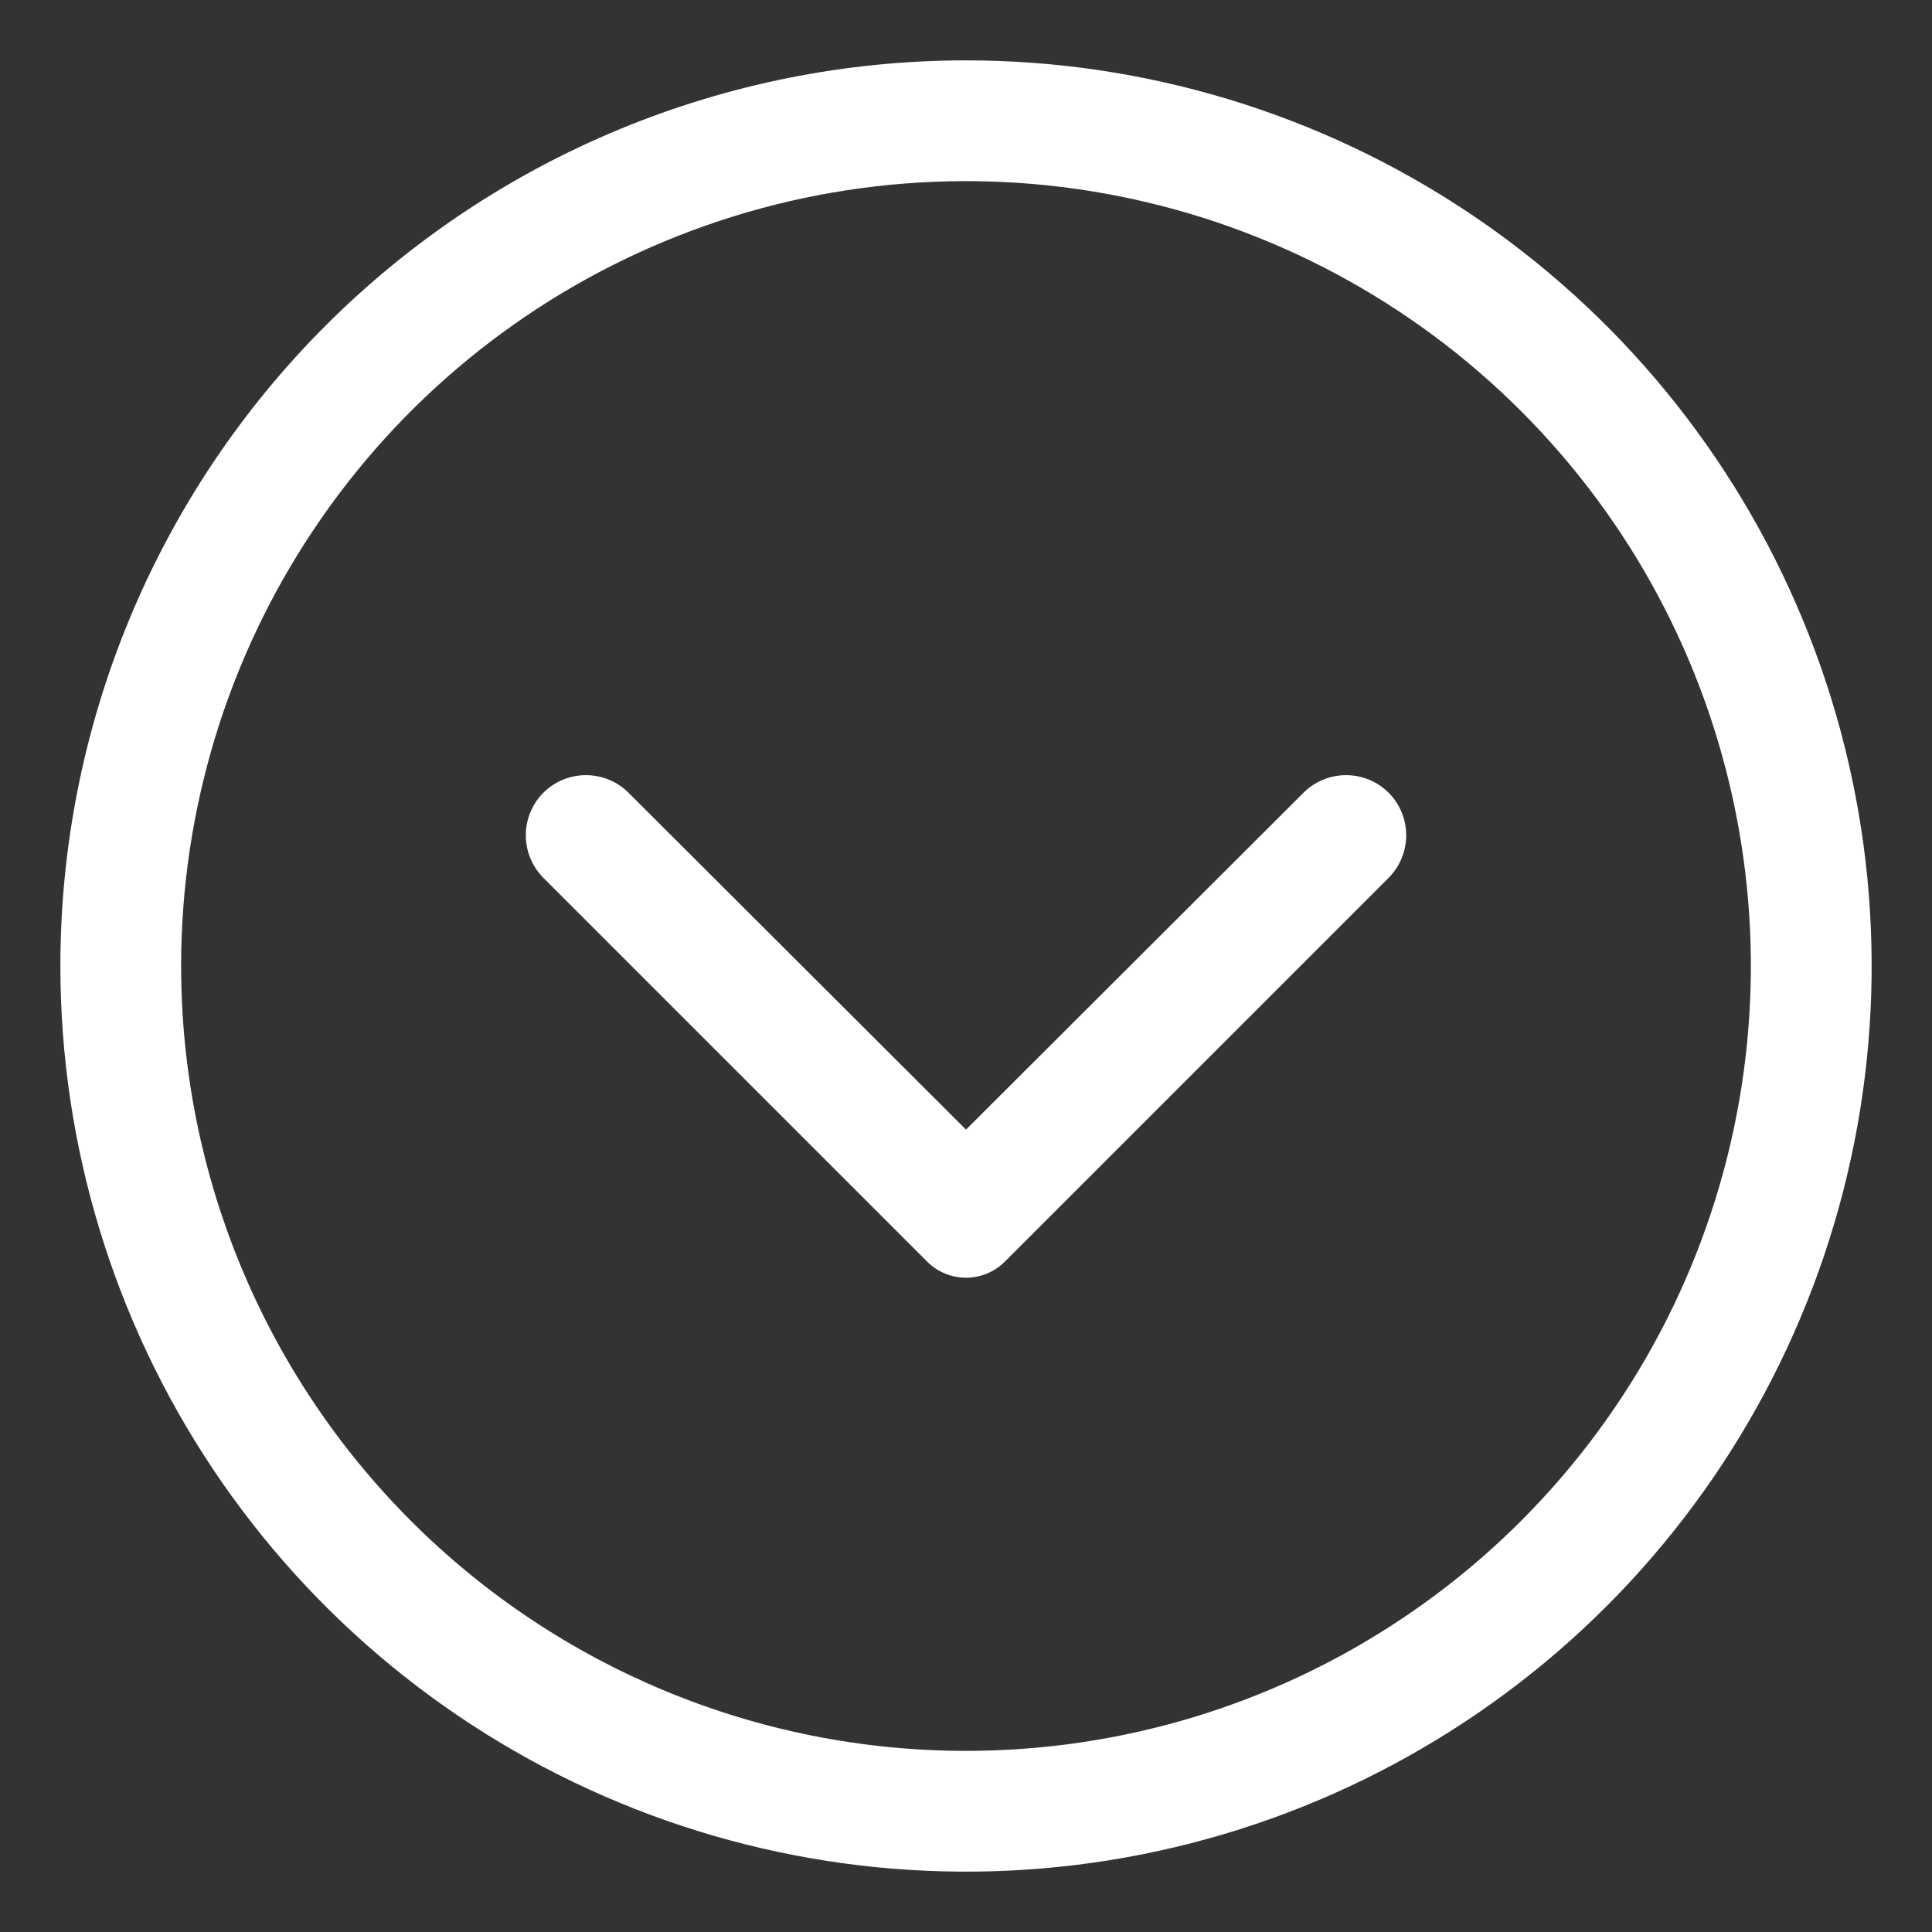
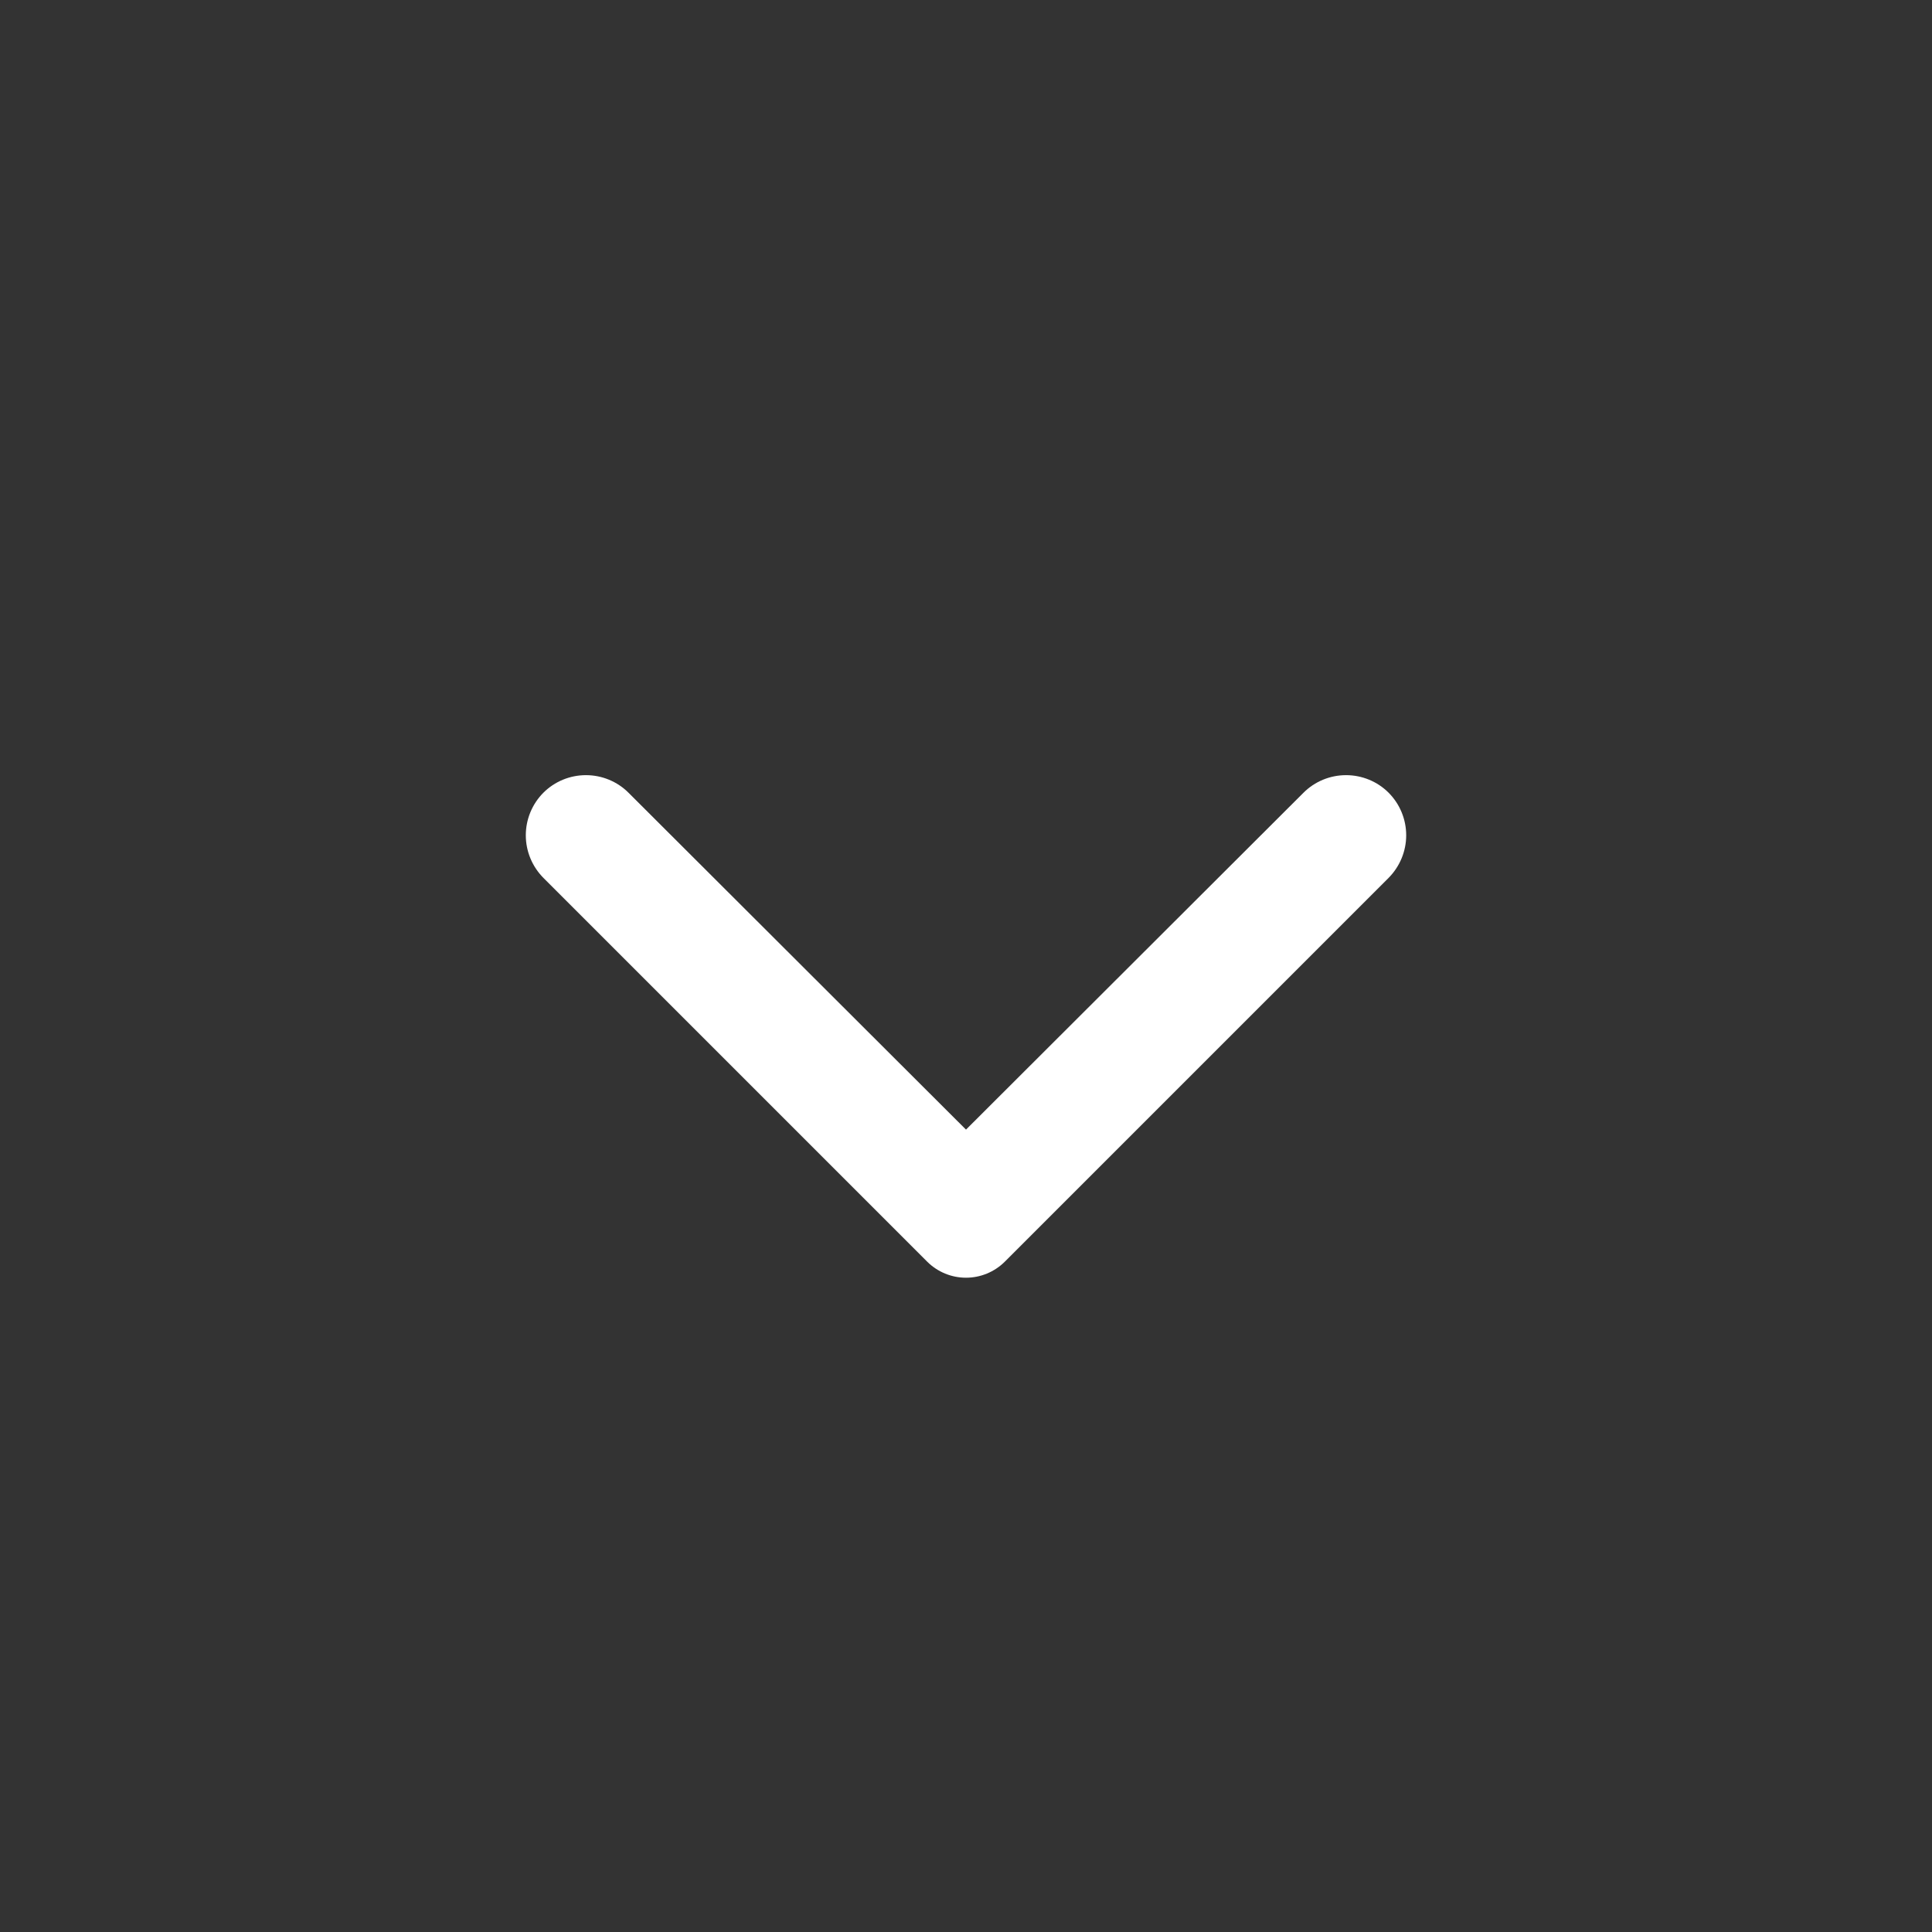
<svg xmlns="http://www.w3.org/2000/svg" width="19" height="19" viewBox="0 0 32 32" fill="none">
  <rect x="0" y="0" width="32" height="32" fill="#333333" stroke="none" />
-   <path d="M16 1C18.967 1 21.867 1.88 24.334 3.528C26.8 5.176 28.723 7.519 29.858 10.26C30.994 13.001 31.291 16.017 30.712 18.926C30.133 21.836 28.704 24.509 26.607 26.607C24.509 28.704 21.836 30.133 18.926 30.712C16.017 31.291 13.001 30.994 10.26 29.858C7.519 28.723 5.176 26.8 3.528 24.334C1.88 21.867 1 18.967 1 16C1 12.022 2.58 8.206 5.393 5.393C8.206 2.58 12.022 1 16 1V1ZM16 29C18.571 29 21.085 28.238 23.222 26.809C25.36 25.381 27.026 23.35 28.01 20.975C28.994 18.599 29.252 15.986 28.75 13.464C28.249 10.942 27.011 8.626 25.192 6.808C23.374 4.99 21.058 3.751 18.536 3.25C16.014 2.748 13.4 3.006 11.025 3.99C8.65 4.974 6.619 6.64 5.191 8.778C3.762 10.915 3 13.429 3 16C3 19.448 4.37 22.754 6.808 25.192C9.246 27.63 12.552 29 16 29V29Z" fill="white" />
  <path d="M10.41 13.13L16 18.71L21.59 13.13C21.777 12.943 22.031 12.839 22.295 12.839C22.559 12.839 22.813 12.943 23 13.13V13.13C23.186 13.317 23.291 13.57 23.291 13.835C23.291 14.099 23.186 14.352 23 14.54L16.64 20.9C16.47 21.068 16.24 21.163 16 21.163C15.76 21.163 15.53 21.068 15.36 20.9L9 14.54C8.814 14.352 8.709 14.099 8.709 13.835C8.709 13.57 8.814 13.317 9 13.13V13.13C9.187 12.943 9.441 12.839 9.705 12.839C9.969 12.839 10.223 12.943 10.41 13.13Z" fill="white" />
</svg>